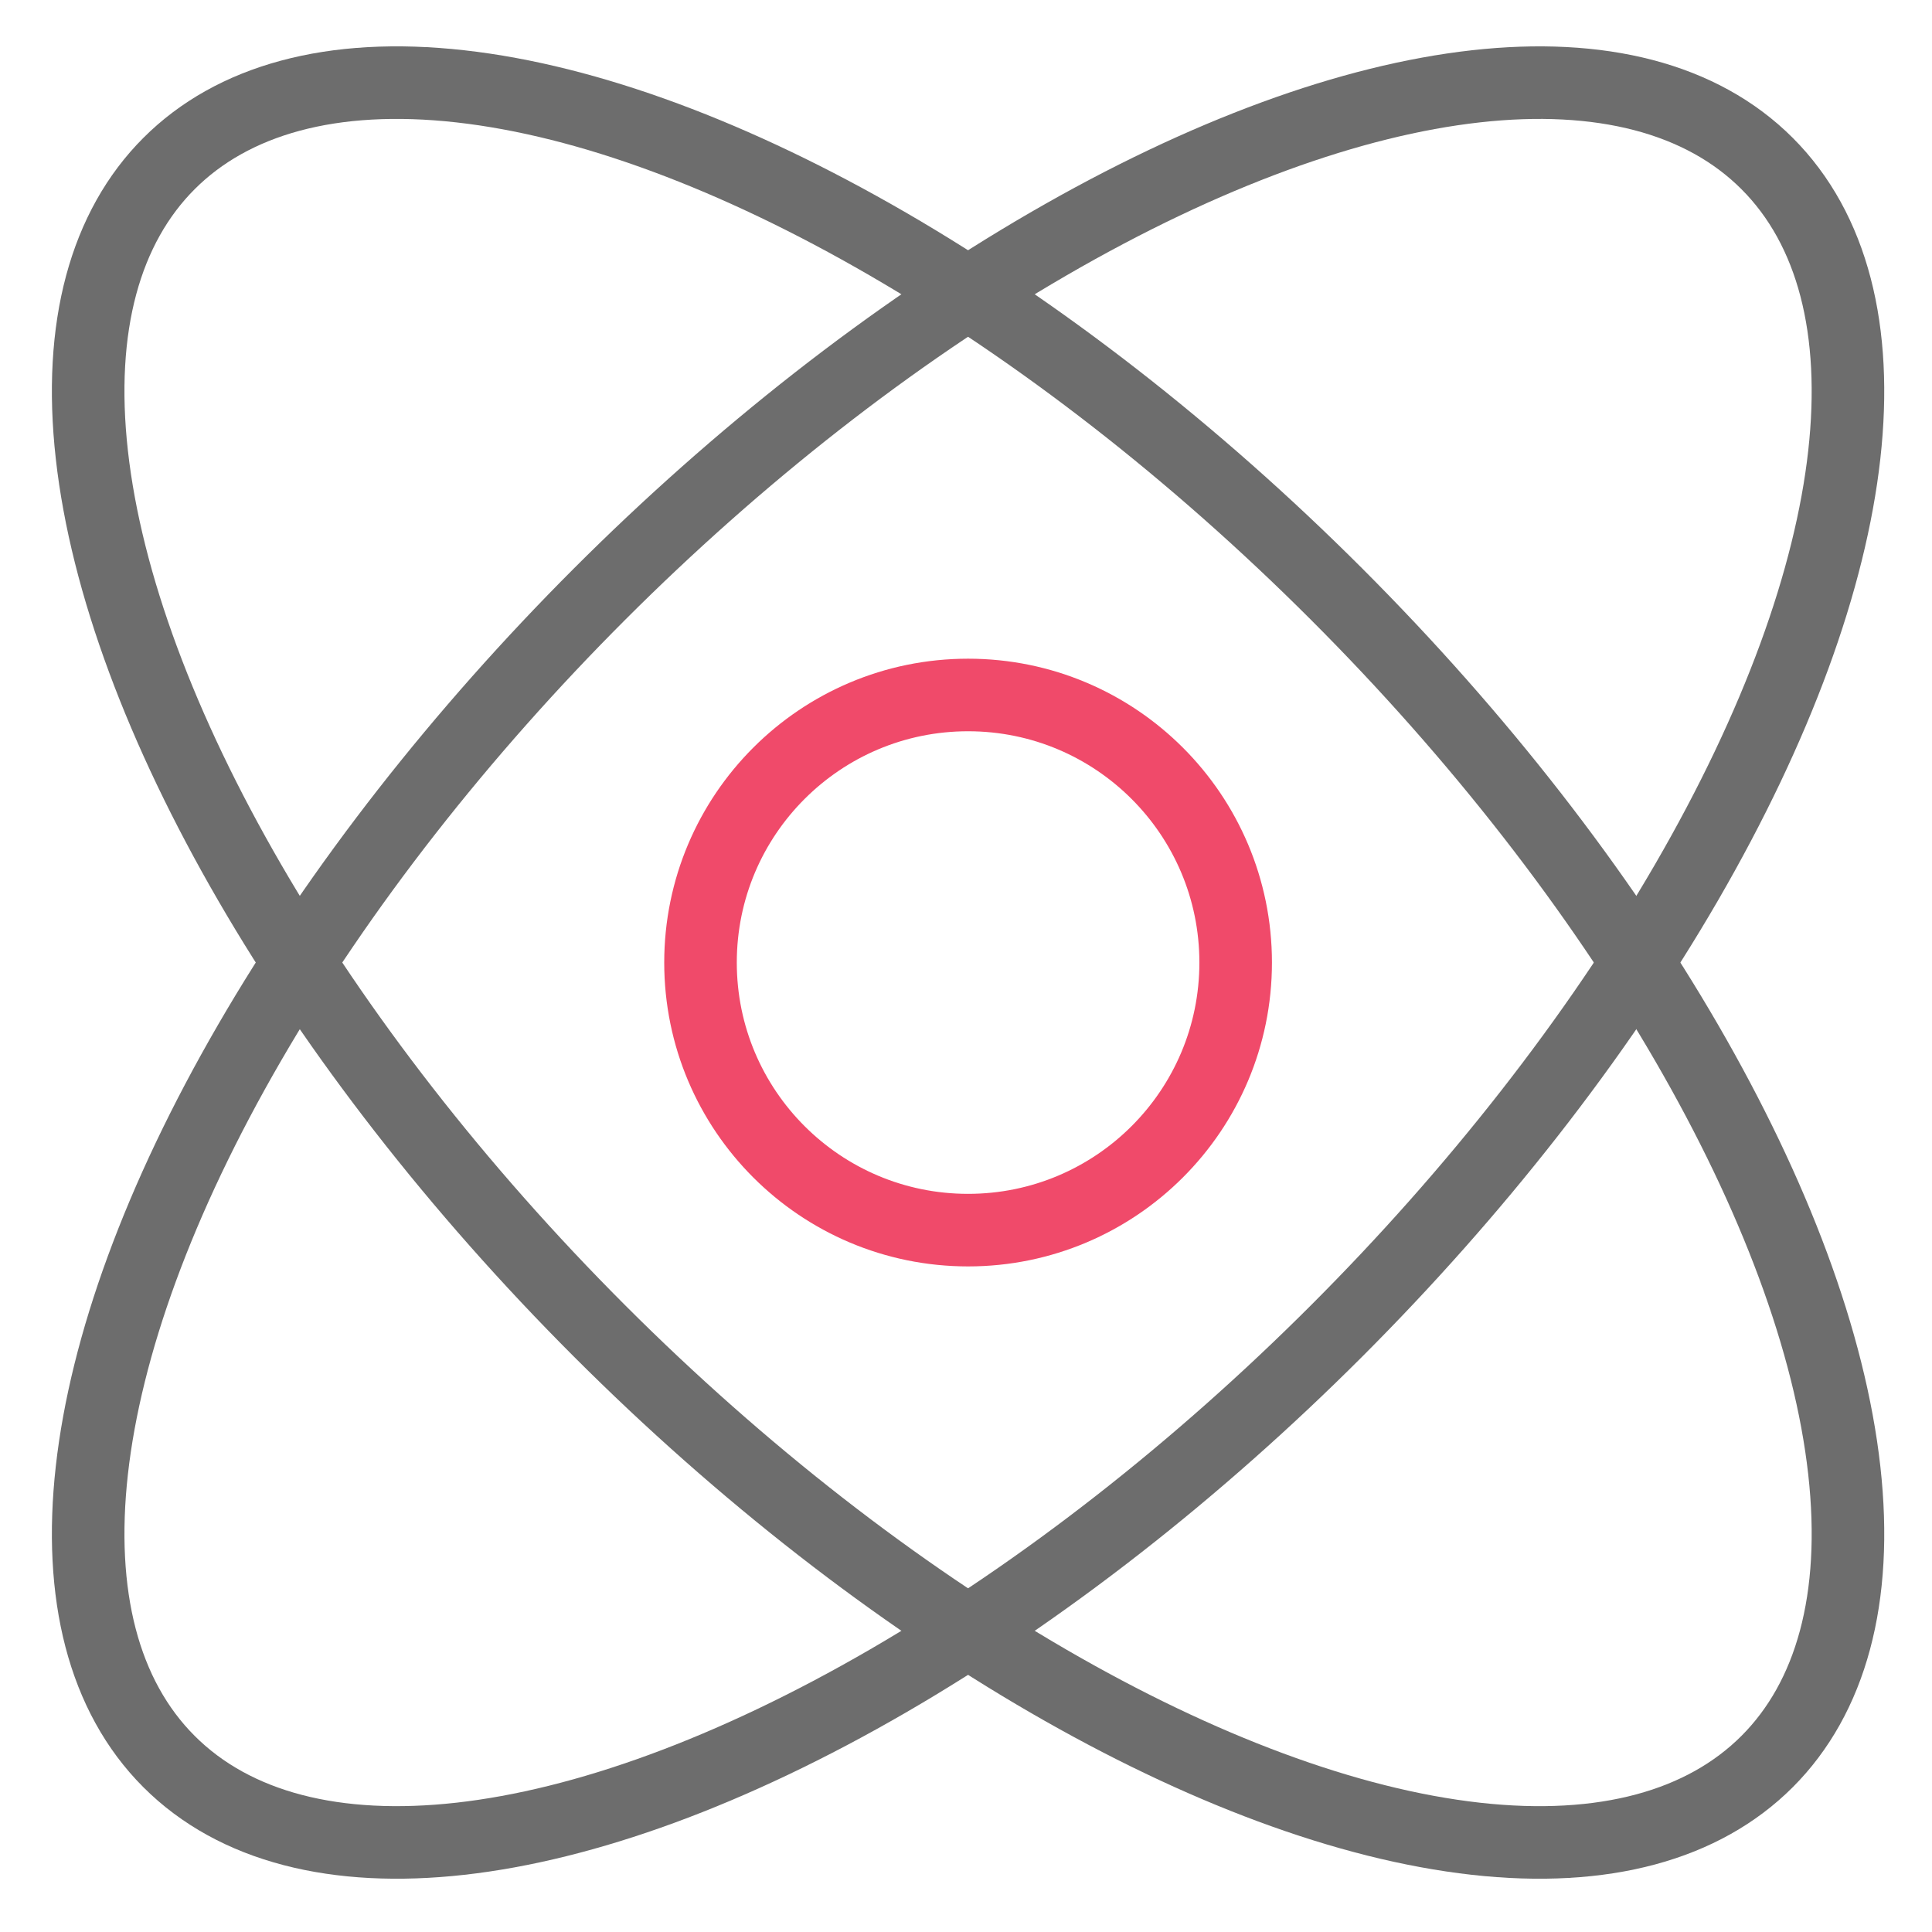
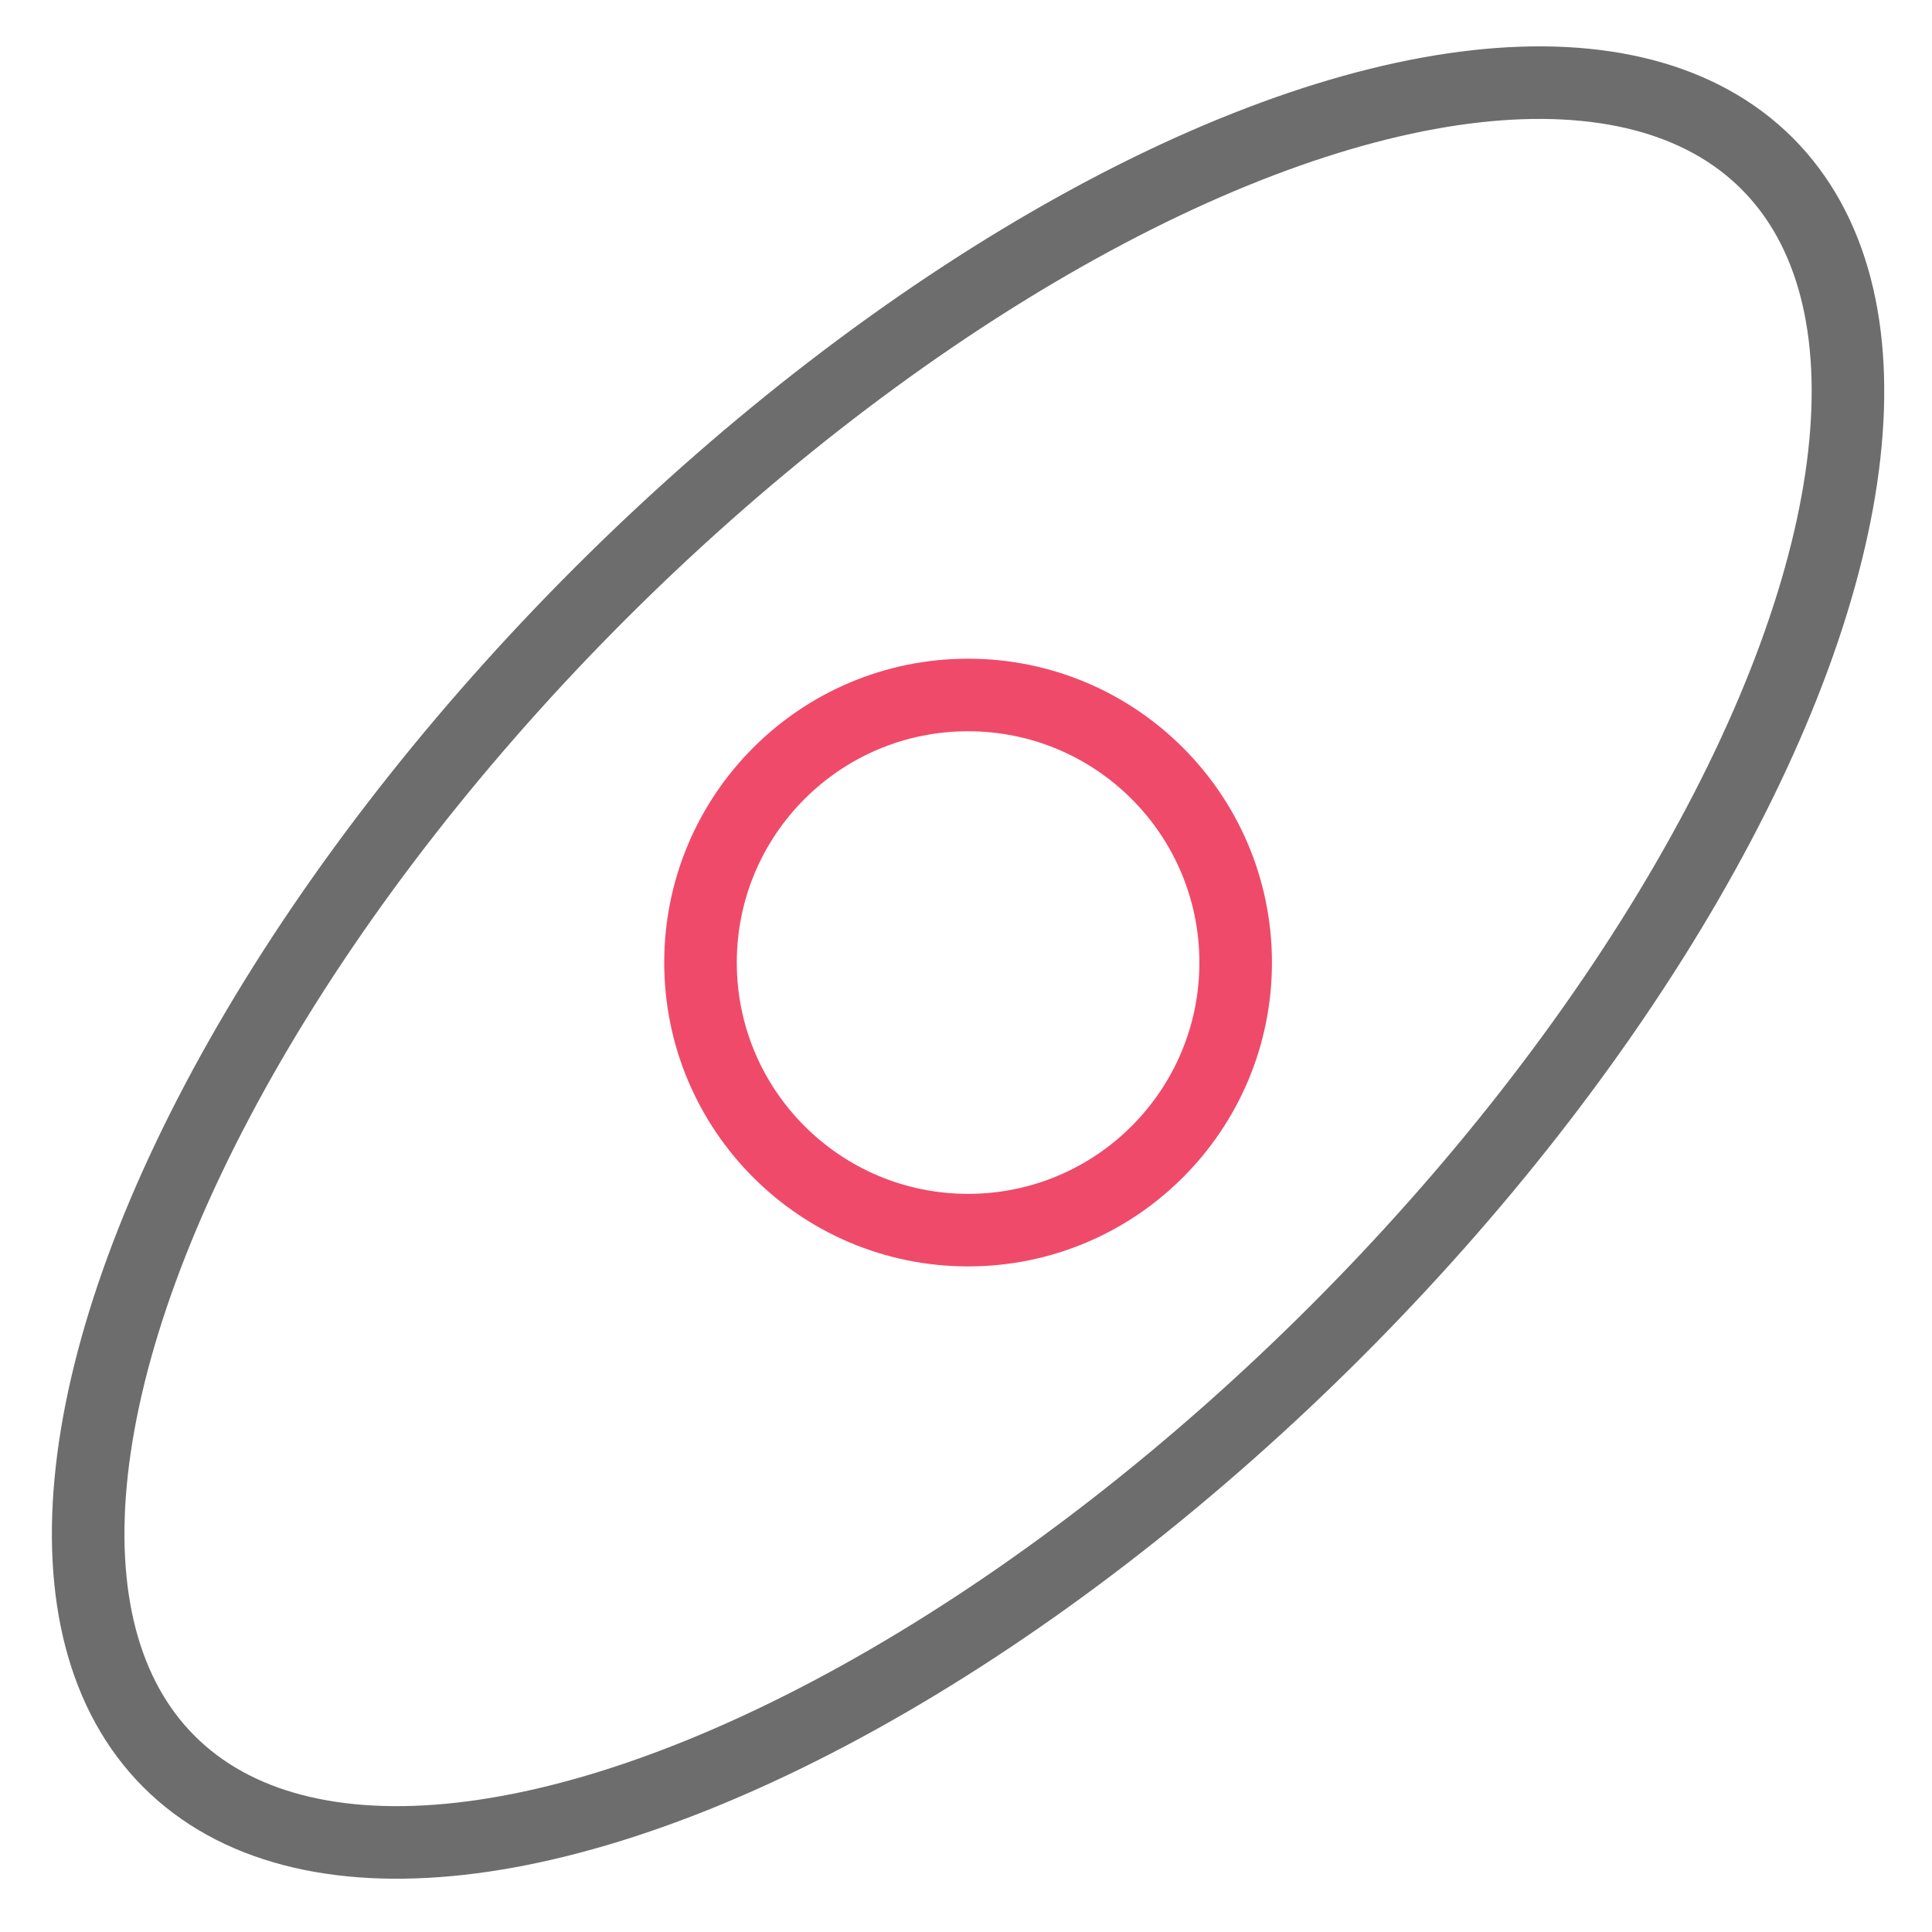
<svg xmlns="http://www.w3.org/2000/svg" id="a" viewBox="0 0 213 213">
  <defs>
    <style>.b{stroke:#f04a6a;}.b,.c{fill:none;stroke-linecap:round;stroke-linejoin:round;stroke-width:8px;}.c{stroke:#6d6d6d;}</style>
  </defs>
  <circle class="b" cx="106.73" cy="106.12" r="29.5" />
  <ellipse class="c" cx="106.73" cy="106.12" rx="124.58" ry="57.45" transform="translate(-43.78 106.55) rotate(-45)" />
-   <ellipse class="c" cx="106.73" cy="106.12" rx="57.45" ry="124.58" transform="translate(-43.78 106.55) rotate(-45)" />
</svg>